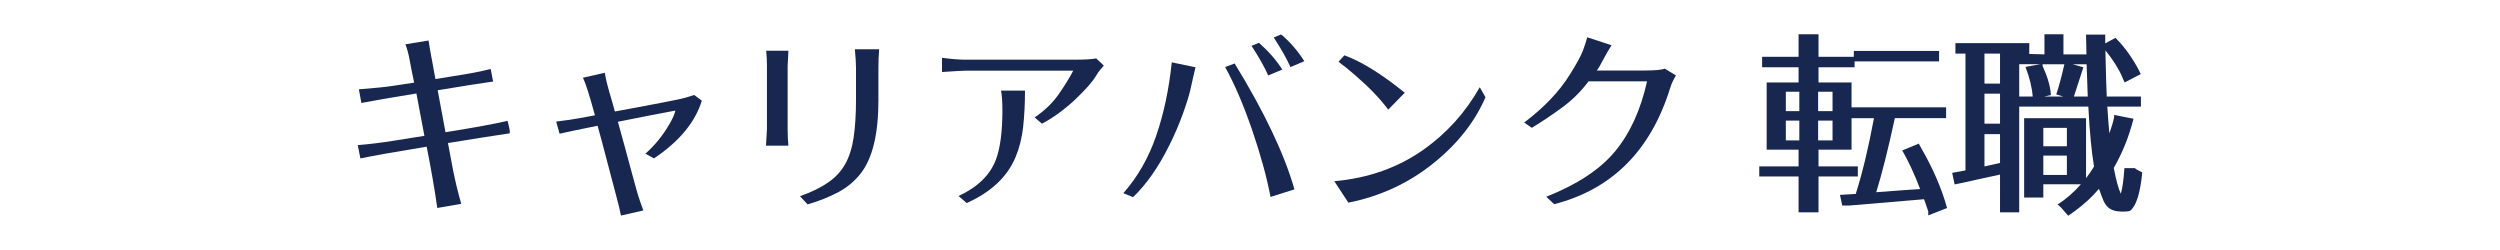
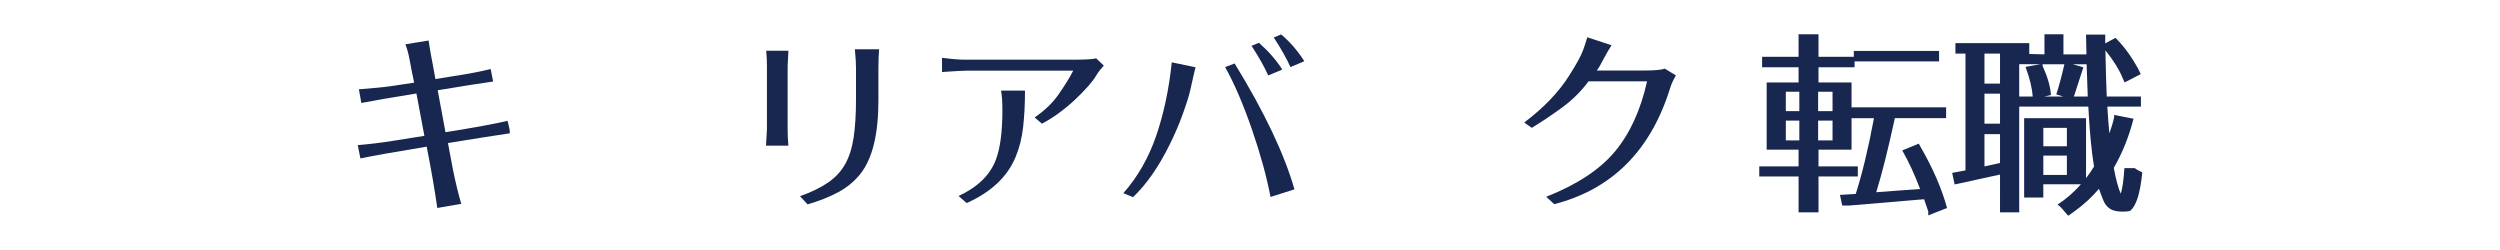
<svg xmlns="http://www.w3.org/2000/svg" version="1.1" x="0px" y="0px" width="300px" height="30px" viewBox="-42.929 -4.108 300 30" enable-background="new -42.929 -4.108 300 30" xml:space="preserve">
  <defs>
</defs>
  <path fill="#172750" d="M0,13.308c1.443-0.122,2.898-0.3,4.363-0.536c1.467-0.234,2.678-0.428,3.635-0.58L7.041,7.109  C3.928,7.611,1.725,7.99,0.434,8.249L0.137,6.608c1.822-0.137,3.176-0.273,4.057-0.41s1.738-0.266,2.574-0.388  C6.539,4.732,6.361,3.832,6.232,3.111C6.104,2.389,5.932,1.755,5.719,1.208L8.5,0.752c0.029,0.244,0.076,0.532,0.137,0.866  l0.158,0.911C8.811,2.605,8.85,2.803,8.91,3.122c0.076,0.44,0.213,1.192,0.41,2.256c0.82-0.137,1.525-0.251,2.119-0.342  c1.898-0.288,3.402-0.577,4.512-0.866l0.295,1.504c-1.412,0.197-3.631,0.547-6.652,1.049l0.934,5.035  c3.418-0.547,5.902-1.002,7.451-1.367l0.092,0.365c0.121,0.501,0.182,0.816,0.182,0.945s-0.016,0.193-0.045,0.193  c-1.459,0.213-3.92,0.601-7.383,1.162c0.137,0.699,0.334,1.748,0.592,3.145c0.289,1.459,0.623,2.842,1.002,4.147L9.547,20.85  c-0.318-2.232-0.744-4.686-1.275-7.359c-3.873,0.638-6.525,1.109-7.953,1.412L0,13.308z" />
-   <path fill="#172750" d="M23.813,10.482c1.23-0.152,2.164-0.289,2.803-0.41c0.637-0.121,1.252-0.236,1.846-0.342  c-0.623-2.309-1.102-3.813-1.436-4.512l2.619-0.593c0.137,0.79,0.32,1.565,0.547,2.324c0.229,0.76,0.449,1.534,0.662,2.324  c0.82-0.151,1.643-0.304,2.471-0.456c0.828-0.151,1.865-0.35,3.111-0.592c1.549-0.289,2.545-0.502,2.984-0.639  c0.441-0.137,0.76-0.234,0.957-0.296l0.912,0.684c-0.791,2.583-2.705,4.892-5.742,6.927l-1.025-0.569  c1.123-0.987,2.08-2.165,2.871-3.532C37.758,10.193,38,9.646,38.121,9.16c-1.883,0.35-4.186,0.798-6.904,1.345  c0.578,2.065,1.117,4.041,1.619,5.925c0.5,1.883,0.842,3.072,1.025,3.566c0.182,0.492,0.318,0.877,0.41,1.15l-2.689,0.615  c-0.092-0.532-0.293-1.371-0.604-2.518c-0.313-1.147-0.672-2.515-1.082-4.102c-0.41-1.588-0.783-2.975-1.117-4.159  c-2.34,0.472-3.859,0.79-4.557,0.957L23.813,10.482z" />
  <path fill="#172750" d="M48.99,13.376c0.076-1.169,0.113-1.831,0.113-1.982V3.806c0-0.212-0.008-0.509-0.021-0.889l-0.068-0.935  h2.666c-0.061,1.064-0.092,1.672-0.092,1.823v7.588c0,0.335,0.008,0.684,0.023,1.048l0.068,0.935H48.99z M53.068,19.438  c1.367-0.486,2.492-1.033,3.373-1.641s1.564-1.345,2.051-2.211c0.486-0.865,0.824-1.929,1.014-3.189  c0.189-1.262,0.285-2.787,0.285-4.58V4.033c0-0.516-0.045-1.26-0.137-2.232h2.916c-0.061,0.652-0.09,1.397-0.09,2.232v3.92  c0,4.01-0.707,6.927-2.119,8.75c-0.715,0.911-1.604,1.656-2.666,2.232c-1.064,0.578-2.303,1.071-3.715,1.481L53.068,19.438z" />
  <path fill="#172750" d="M70.113,4.535V2.826c1.123,0.152,2.066,0.228,2.826,0.228h13.033c1.322,0,2.203-0.054,2.643-0.159  l0.912,0.865c-0.107,0.137-0.248,0.305-0.422,0.502s-0.346,0.44-0.512,0.729c-0.381,0.669-1.23,1.633-2.553,2.895  c-1.338,1.23-2.65,2.18-3.941,2.848L81.232,9.98c1.186-0.805,2.135-1.717,2.85-2.734c0.713-1.018,1.305-1.975,1.777-2.871h-12.92  C72.59,4.375,71.646,4.429,70.113,4.535z M72.096,19.414c2.293-1.063,3.789-2.521,4.488-4.375c0.518-1.382,0.775-3.357,0.775-5.924  c0-0.973-0.053-1.755-0.16-2.348h2.871c0,1.55-0.072,2.989-0.217,4.318c-0.145,1.33-0.451,2.557-0.922,3.68  c-0.988,2.355-2.939,4.186-5.855,5.492L72.096,19.414z" />
  <path fill="#172750" d="M91.873,19.072c1.717-1.943,3.031-4.242,3.943-6.893c0.91-2.65,1.533-5.586,1.867-8.807l2.85,0.592  c-0.076,0.289-0.16,0.643-0.252,1.061c-0.09,0.418-0.215,0.976-0.375,1.674c-0.16,0.699-0.463,1.668-0.912,2.906  c-0.447,1.238-0.977,2.465-1.584,3.68c-1.307,2.643-2.764,4.732-4.375,6.266L91.873,19.072z M104.088,3.942l1.139-0.433  c3.57,5.818,5.963,10.854,7.178,15.107l-2.871,0.911c-0.455-2.399-1.195-5.093-2.221-8.077  C106.287,8.465,105.211,5.963,104.088,3.942z M107.254,1.391l0.889-0.365c1.154,1.018,2.09,2.09,2.803,3.213l-1.686,0.707  C108.805,3.928,108.135,2.742,107.254,1.391z M109.92,0.388l0.889-0.364c1.064,0.896,1.99,1.967,2.781,3.213l-1.664,0.706  C111.471,2.925,110.801,1.74,109.92,0.388z" />
-   <path fill="#172750" d="M117.189,17.637c4.086-0.364,7.664-1.633,10.732-3.805c2.779-1.975,5.02-4.467,6.723-7.475l0.684,1.208  c-1.293,2.993-3.408,5.659-6.348,7.998s-6.307,3.89-10.105,4.648L117.189,17.637z M117.691,3.305l0.705-0.775  c2.051,0.744,4.467,2.241,7.246,4.489l-1.982,2.028c-0.986-1.322-2.301-2.689-3.941-4.102C118.99,4.307,118.313,3.76,117.691,3.305z  " />
  <path fill="#172750" d="M139.975,10.596c2.371-1.792,4.178-3.684,5.424-5.674c0.852-1.336,1.398-2.339,1.641-3.008  c0.242-0.668,0.41-1.185,0.502-1.549l2.916,0.957c-0.289,0.44-0.615,1.002-0.98,1.686c-0.363,0.684-0.576,1.064-0.637,1.14  c-0.061,0.076-0.115,0.145-0.16,0.205h5.697c1.275,0,2.096-0.075,2.461-0.228l1.344,0.82c-0.318,0.531-0.547,1.025-0.684,1.48  c-2.324,7.52-6.965,12.176-13.922,13.969l-0.957-0.889c3.691-1.459,6.438-3.266,8.236-5.424c1.801-2.156,3.088-4.967,3.863-8.431  h-7.02c-0.896,1.2-1.943,2.241-3.145,3.122c-1.199,0.881-2.422,1.701-3.668,2.461L139.975,10.596z" />
  <g>
    <g>
      <path fill="#172750" d="M168.182,17.066v-1.207h4.717v-2.006h-3.828V5.787h3.828V3.965h-4.375V2.711h4.375V0h2.393v2.711h4.238    V2.006h10.23v1.252h-10.139v0.707h-4.33v1.822h3.965v2.986h11.348v1.299h-6.152c-0.789,3.66-1.535,6.623-2.232,8.887    c0.82-0.061,1.674-0.125,2.563-0.193s1.789-0.133,2.701-0.195c-0.67-1.762-1.383-3.303-2.143-4.625l1.982-0.82l0.25,0.455    c1.459,2.523,2.508,4.945,3.145,7.27l-2.256,0.889V21.26l-0.5-1.459c-4.314,0.365-7.293,0.615-8.934,0.752h-0.889l-0.273-1.275    l1.893-0.113c0.789-2.461,1.518-5.492,2.188-9.092h-2.689v3.781h-3.965v2.006h4.717v1.207h-4.717v4.307h-2.393v-4.307H168.182z     M171.371,9.229h1.619V6.904h-1.619V9.229z M171.371,12.738h1.619v-2.371h-1.619V12.738z M175.246,9.229h1.73V6.904h-1.73V9.229z     M175.246,12.738h1.73v-2.371h-1.73V12.738z" />
      <path fill="#172750" d="M191.332,16.635c0.973-0.184,1.504-0.281,1.596-0.297V2.324h-1.207V1.07h8.863v1.299l1.822,0.047V0h2.279    v2.416h2.758c-0.016-0.395-0.023-0.787-0.023-1.174s-0.008-0.787-0.023-1.197h2.303v1.049l1.23-0.66l0.432,0.455    c0.547,0.592,1.057,1.254,1.527,1.982s0.828,1.367,1.07,1.914l-1.936,1.002l-0.252-0.568c-0.41-1.004-1.094-2.098-2.051-3.281    c0.047,2.369,0.1,4.215,0.16,5.537h4.102v1.207h-4.033c0.061,1.078,0.145,2.15,0.25,3.213c0.273-0.775,0.463-1.42,0.57-1.938    V9.684l2.324,0.457c-0.531,2.111-1.322,4.078-2.369,5.9c0.273,1.443,0.553,2.477,0.842,3.1c0.197-0.639,0.342-1.664,0.434-3.076    h1.254c0.074,0.092,0.371,0.266,0.889,0.523c-0.244,2.492-0.723,4.02-1.436,4.58c-0.107,0.076-0.41,0.115-0.912,0.115h-0.16    c-0.623-0.016-1.098-0.141-1.424-0.377c-0.326-0.234-0.574-0.559-0.74-0.969c-0.168-0.41-0.342-0.873-0.523-1.389    c-0.807,0.957-1.777,1.854-2.918,2.688l-0.773,0.547l-0.479-0.547c-0.26-0.334-0.525-0.6-0.799-0.797    c1.033-0.668,1.967-1.48,2.803-2.438h-4.512v1.594h-2.301v-9.523h7.428v7.199c0.32-0.41,0.639-0.873,0.957-1.389    c-0.303-1.824-0.531-4.223-0.684-7.201h-8.293v12.691h-2.303V16.84c-0.805,0.166-1.572,0.334-2.301,0.5    c-0.729,0.168-1.412,0.32-2.051,0.457l-1.094,0.227L191.332,16.635z M195.207,5.924h1.867v-3.6h-1.867V5.924z M195.207,10.732    h1.867v-3.6h-1.867V10.732z M195.207,15.859l1.867-0.41v-3.463h-1.867V15.859z M199.377,7.475h1.617    c-0.076-1.064-0.365-2.248-0.865-3.555l1.777-0.32h-2.529V7.475z M202.18,3.805c0.607,1.322,0.941,2.484,1.002,3.486l-0.797,0.184    h2.277l-0.842-0.252c0.287-0.834,0.615-2.043,0.979-3.623h-2.619V3.805z M202.27,13.443h2.826v-2.209h-2.826V13.443z     M202.27,16.885h2.826v-2.324h-2.826V16.885z M205.779,3.6l1.299,0.365c-0.547,1.717-0.928,2.887-1.139,3.51h1.662L207.465,3.6    H205.779z" />
    </g>
  </g>
</svg>